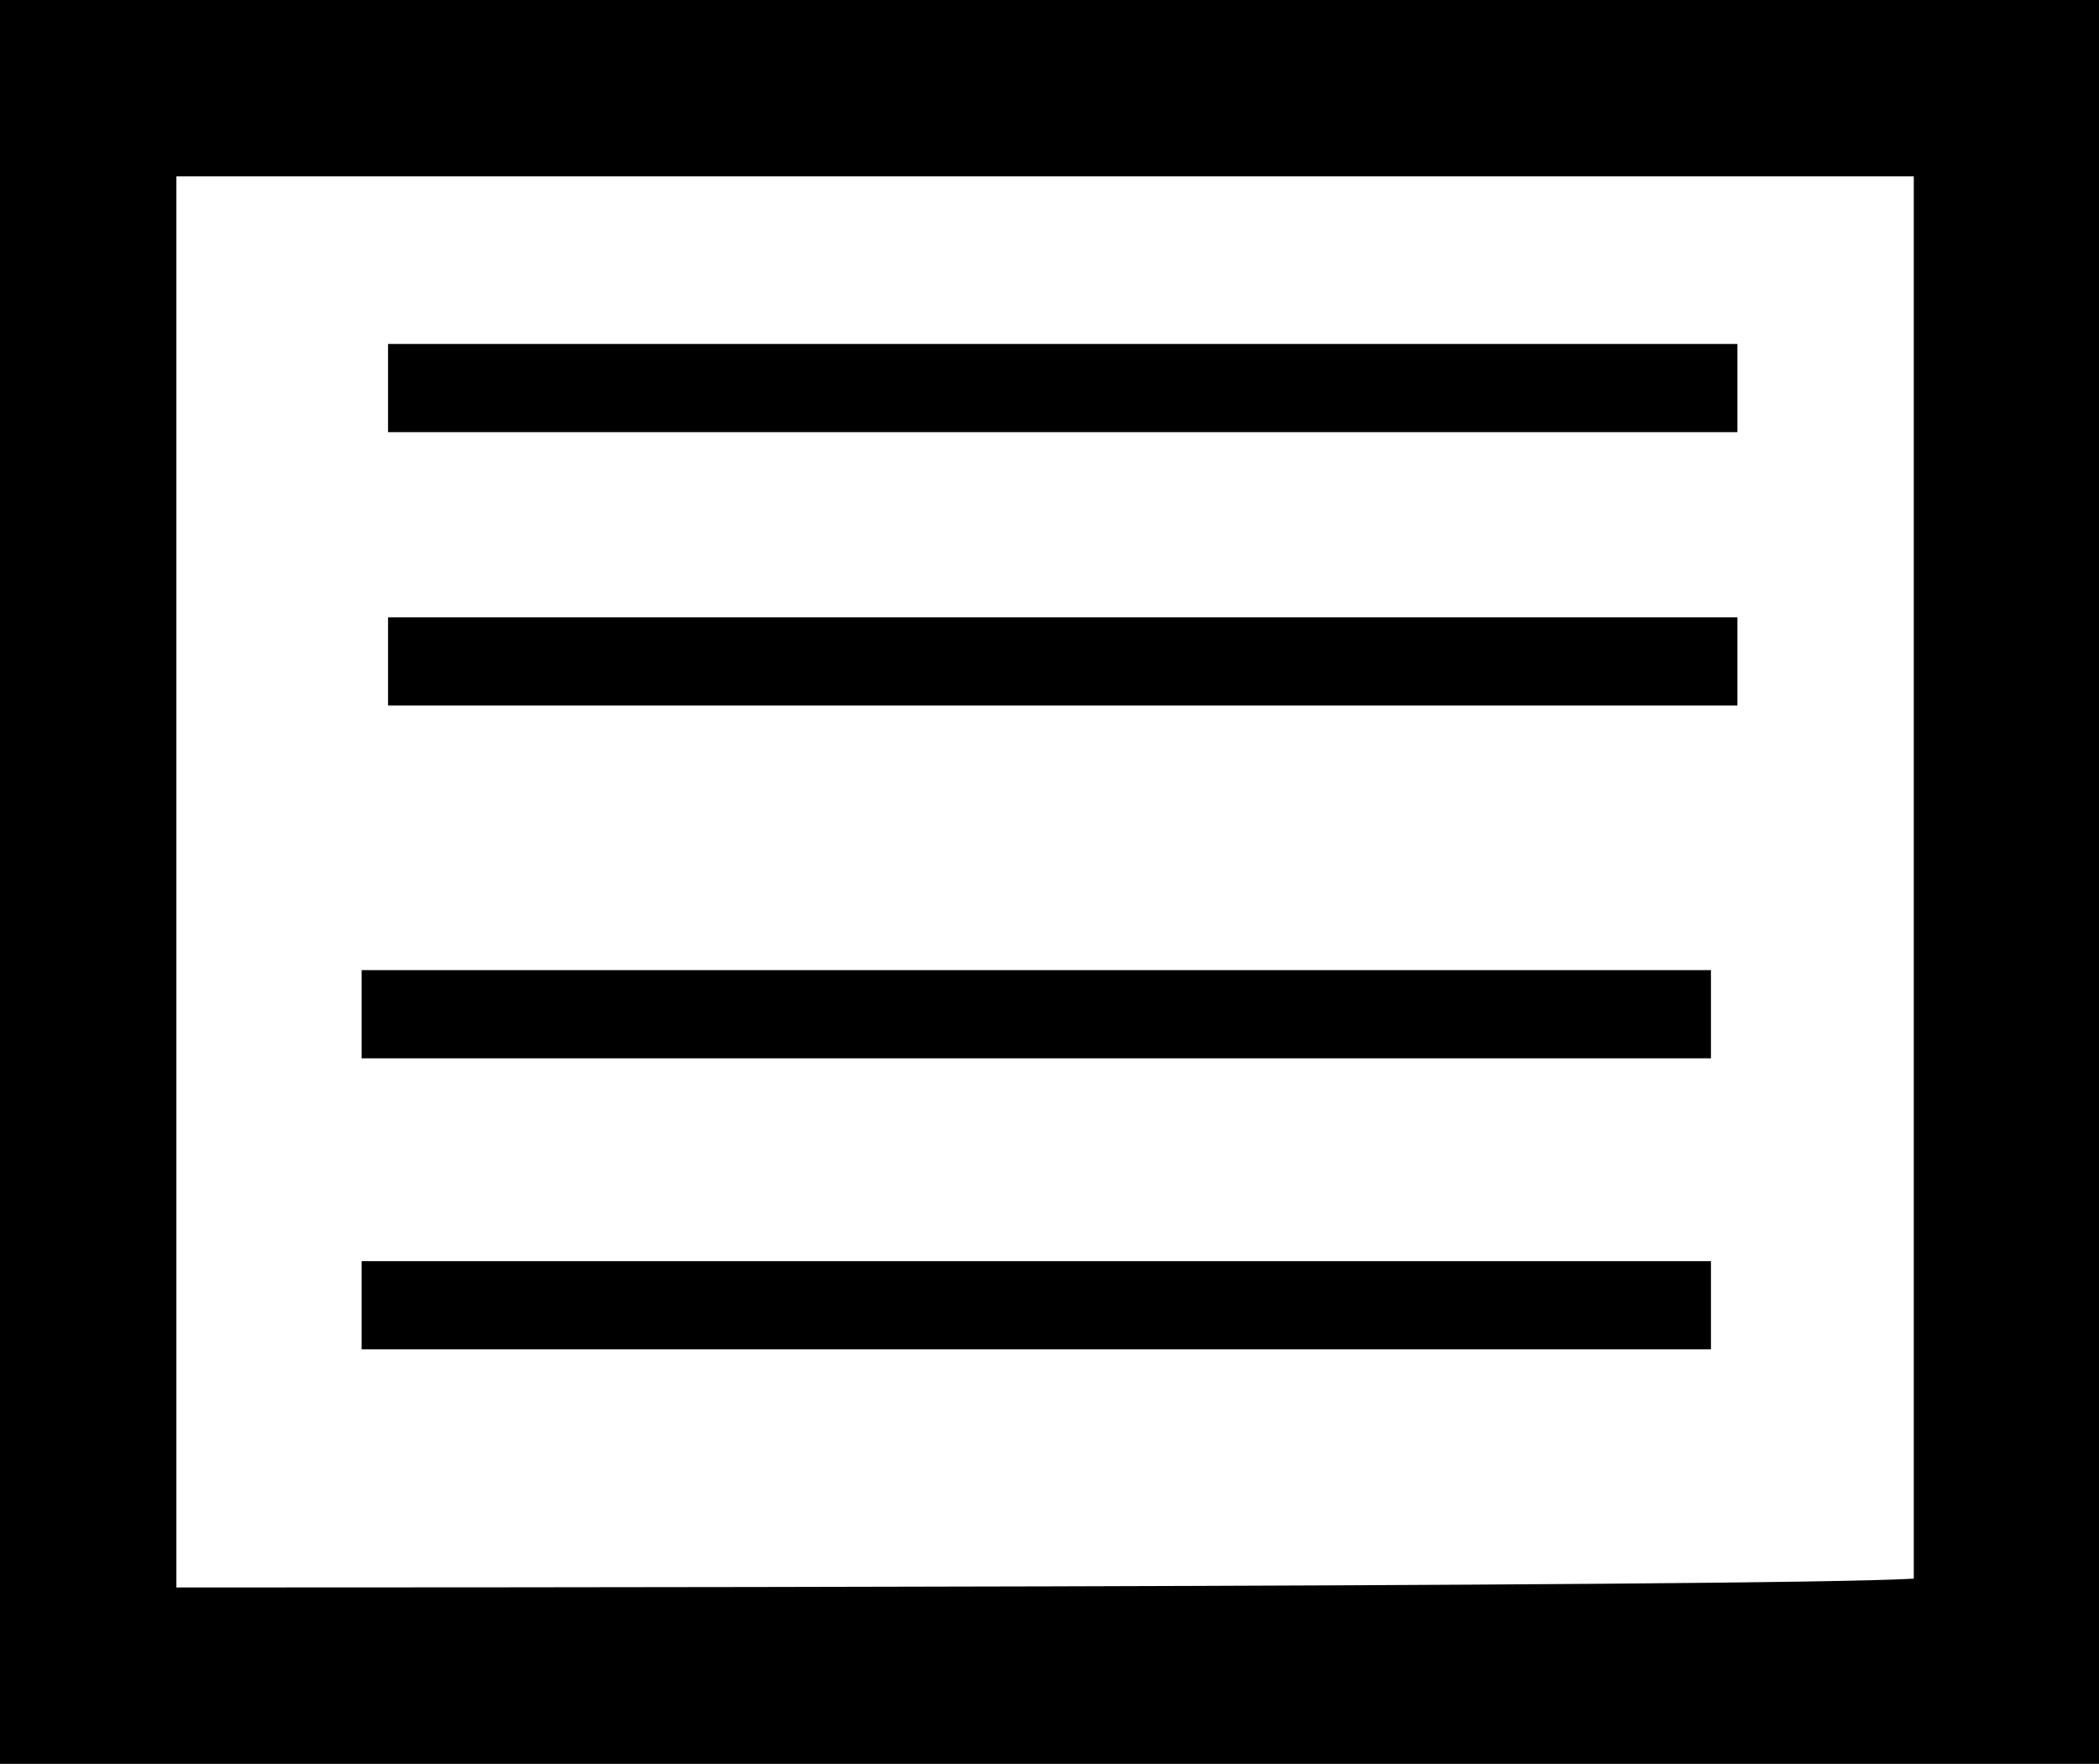
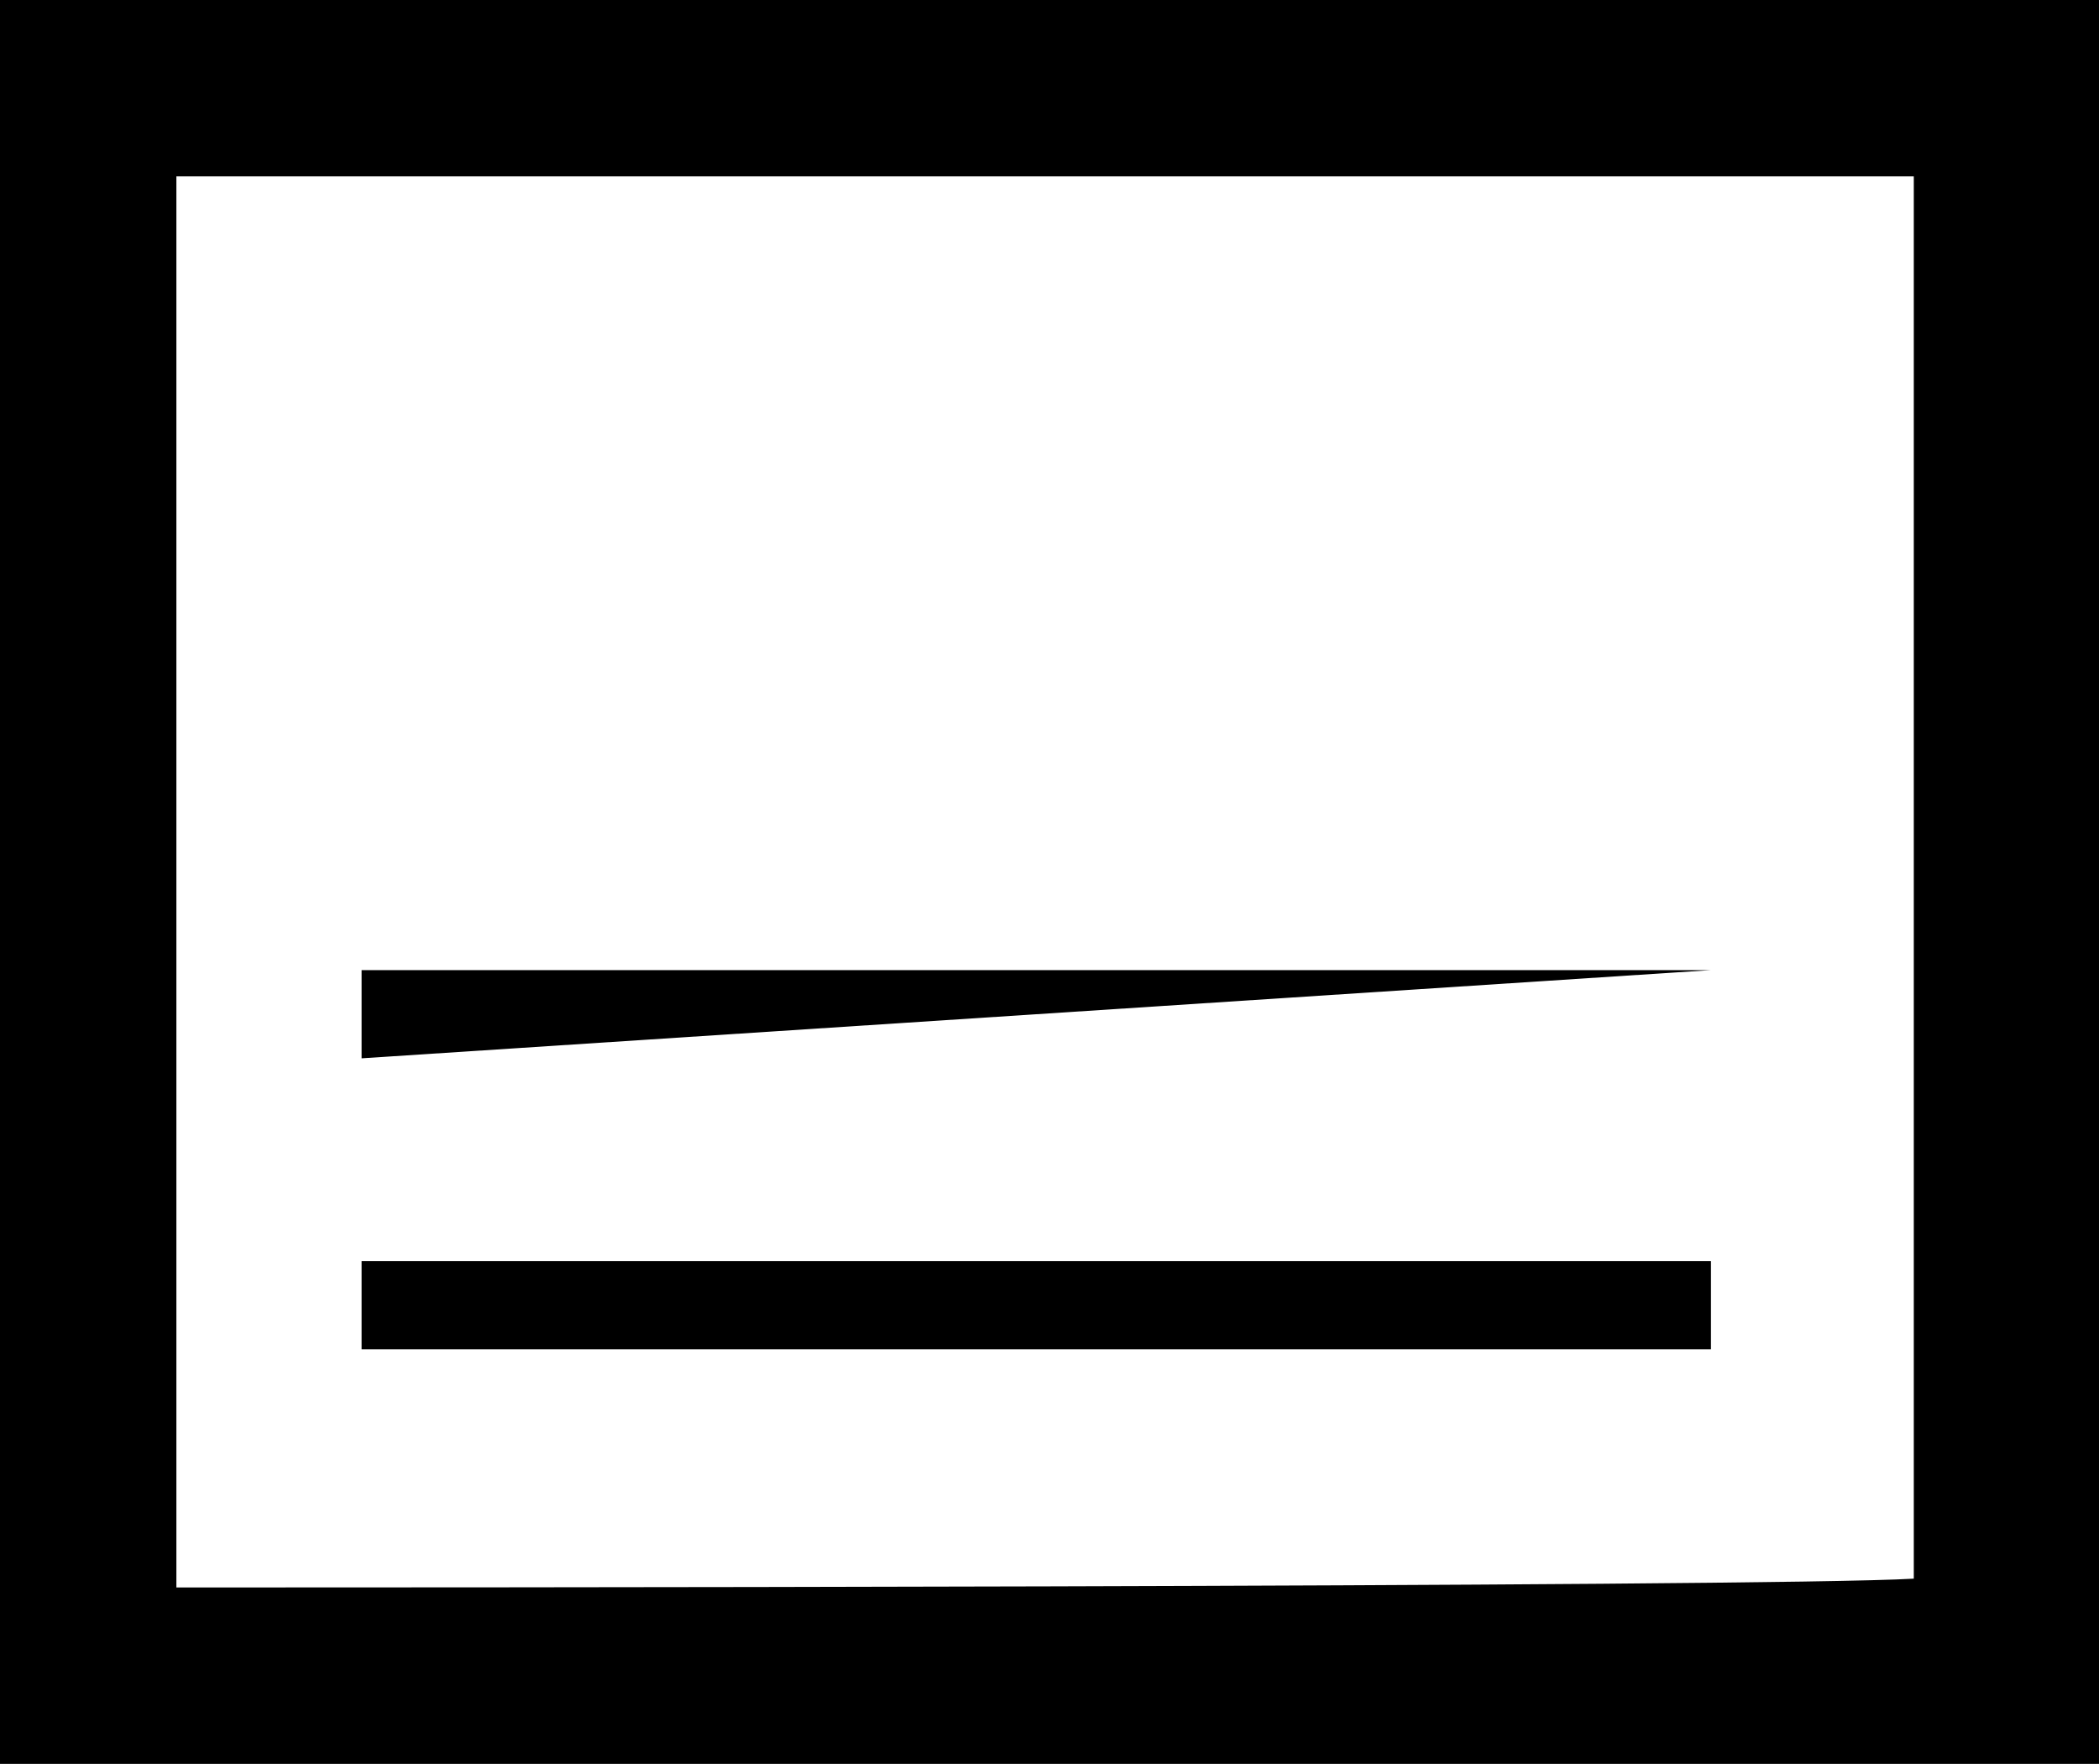
<svg xmlns="http://www.w3.org/2000/svg" version="1.0" width="23.8" height="20" viewBox="0 0 23.8 20" xml:space="preserve" style="overflow:visible">
  <defs />
  <path d="M 22.7,0 L 0,0 L 0,20 L 23.8,20 L 23.8,0 L 22.7,0 z M 21.7,2 C 21.7,3.7 21.7,16.2 21.7,17.9 C 20,18 3.8,18 2,18 C 2,16.2 2,3.8 2,2 C 3.8,2 20,2 21.7,2 z" id="path3470" />
-   <path d="M 4.4,3.9 L 4.4,4.9 L 19.7,4.9 L 19.7,3.9 L 4.4,3.9 L 4.4,3.9 z" id="path3472" />
-   <path d="M 4.4,7 L 4.4,8 L 19.7,8 L 19.7,7 L 4.4,7 z" id="path3474" />
-   <path d="M 4.1,11 L 4.1,12 L 19.4,12 L 19.4,11 L 4.1,11 z" id="path3476" />
+   <path d="M 4.1,11 L 4.1,12 L 19.4,11 L 4.1,11 z" id="path3476" />
  <path d="M 4.1,14.3 L 4.1,15.3 L 19.4,15.3 L 19.4,14.3 L 4.1,14.3 z" id="path3478" />
</svg>